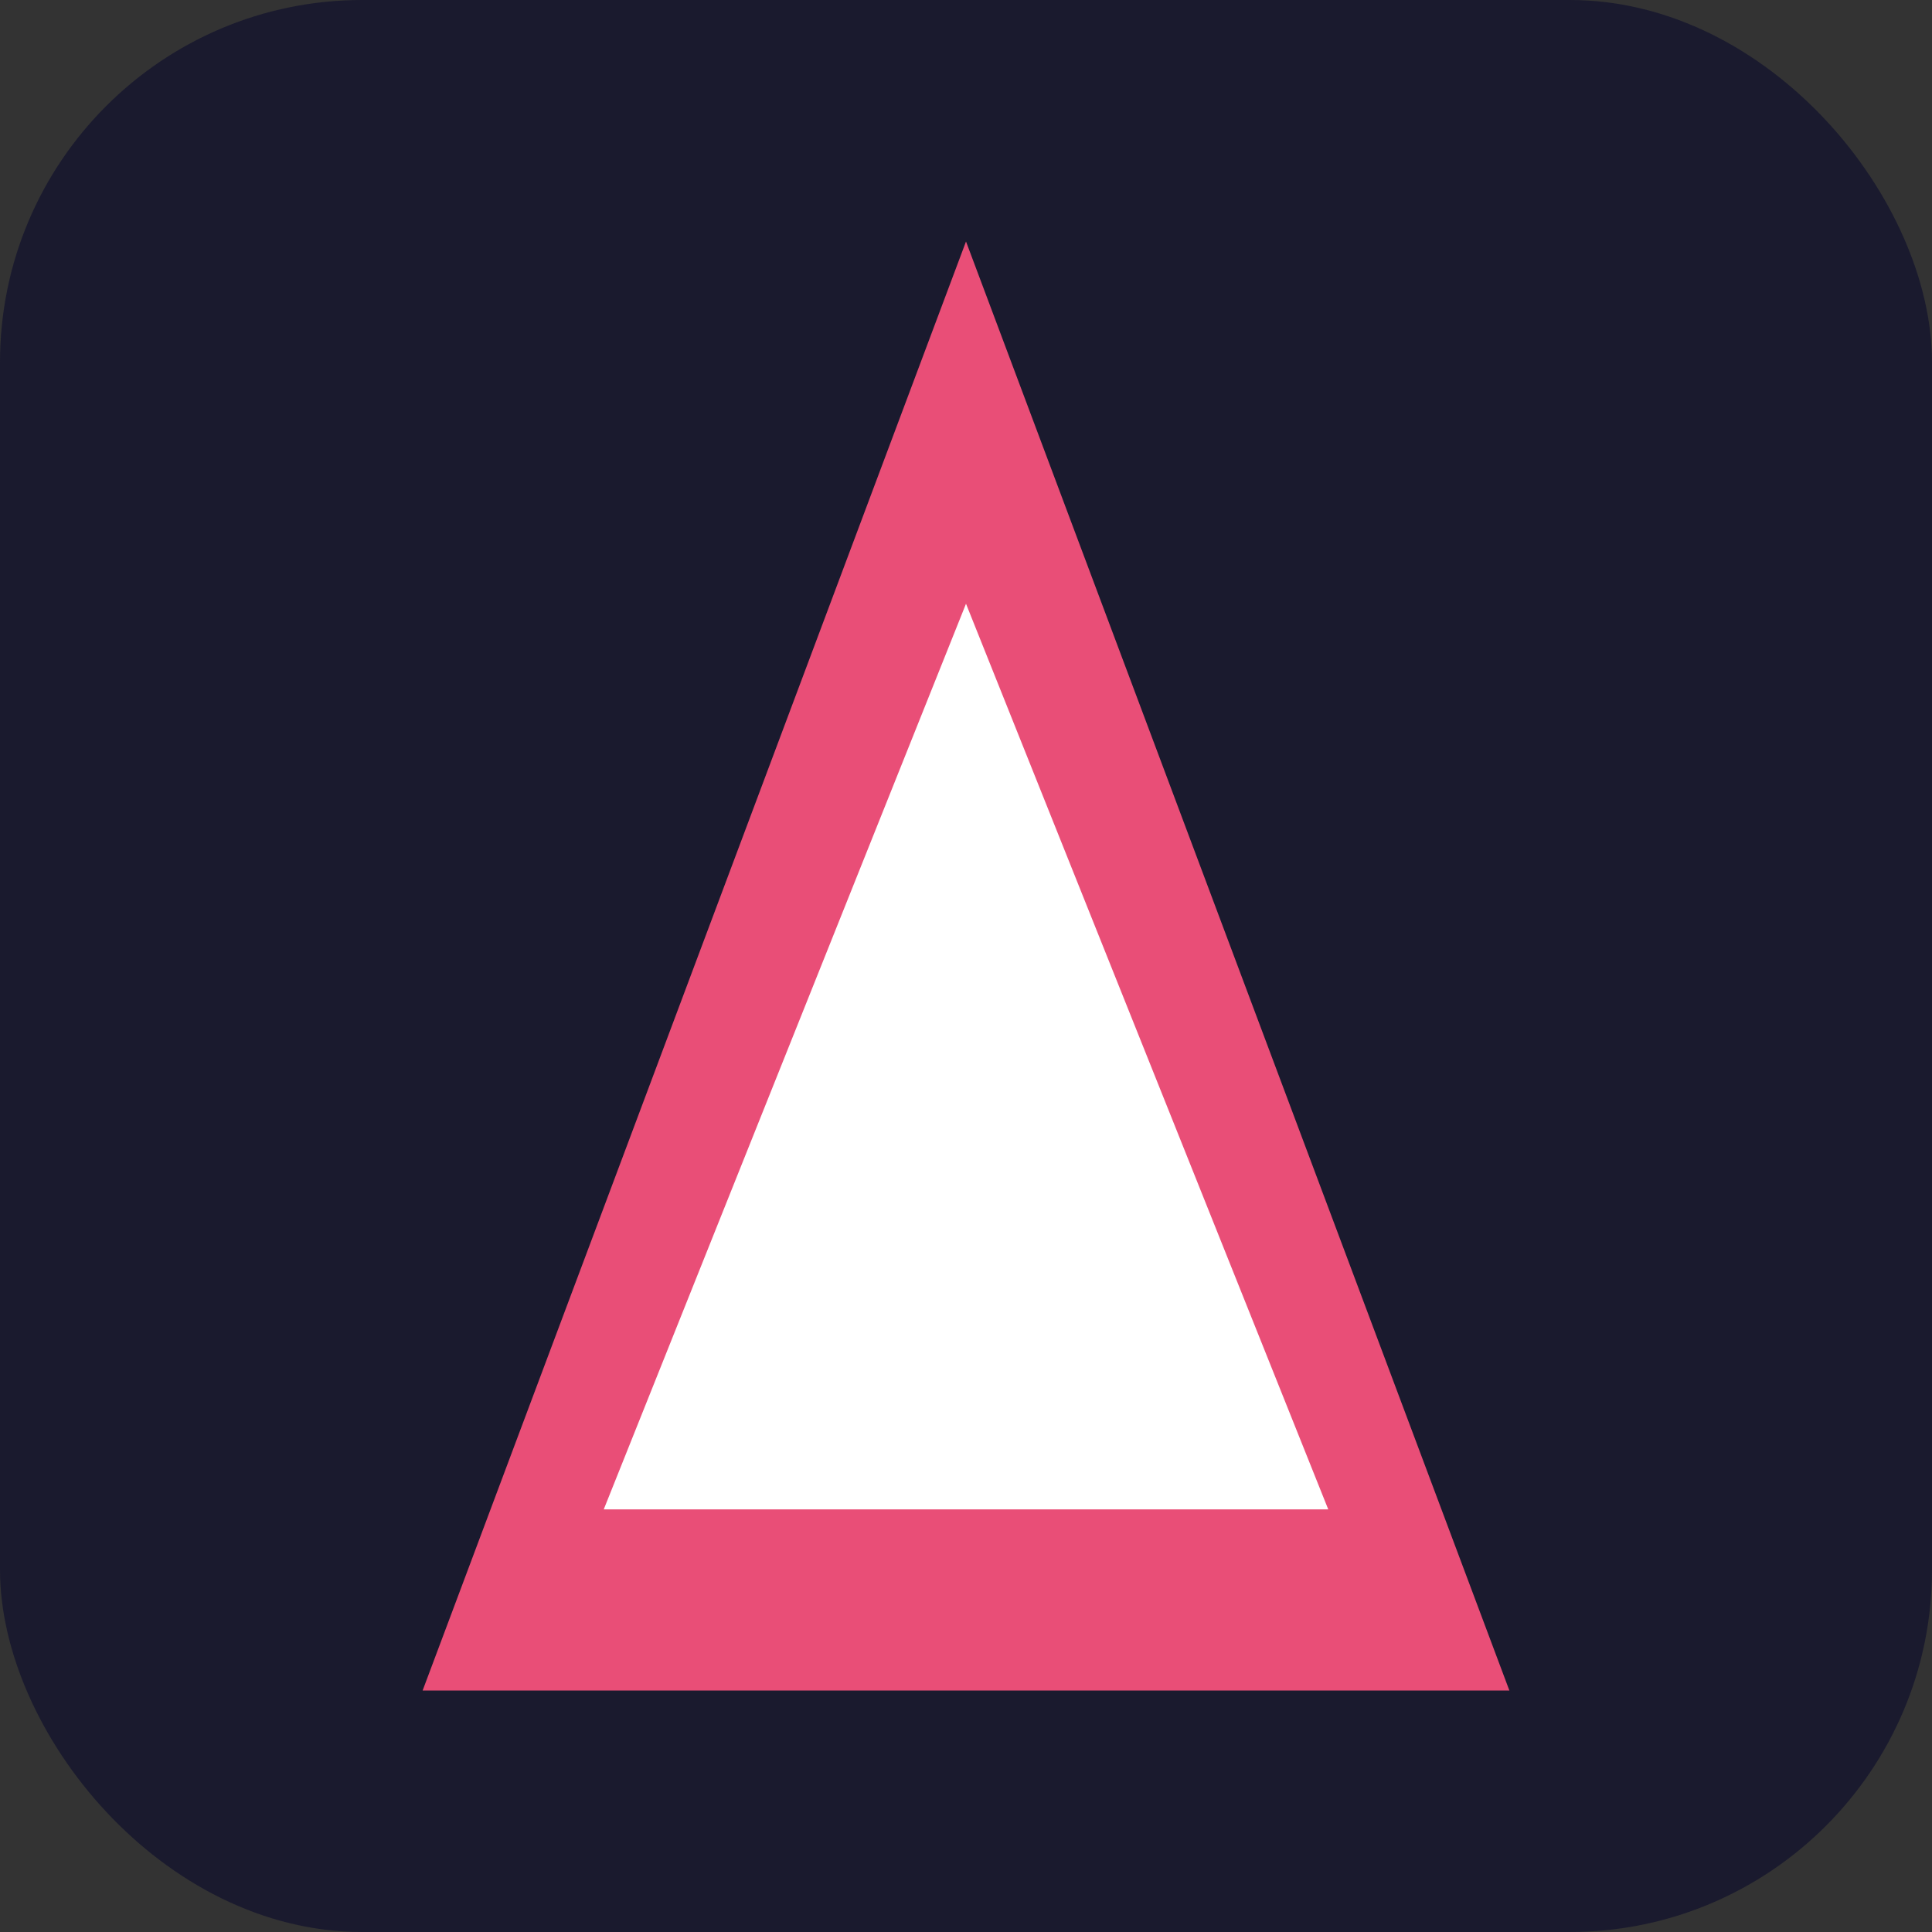
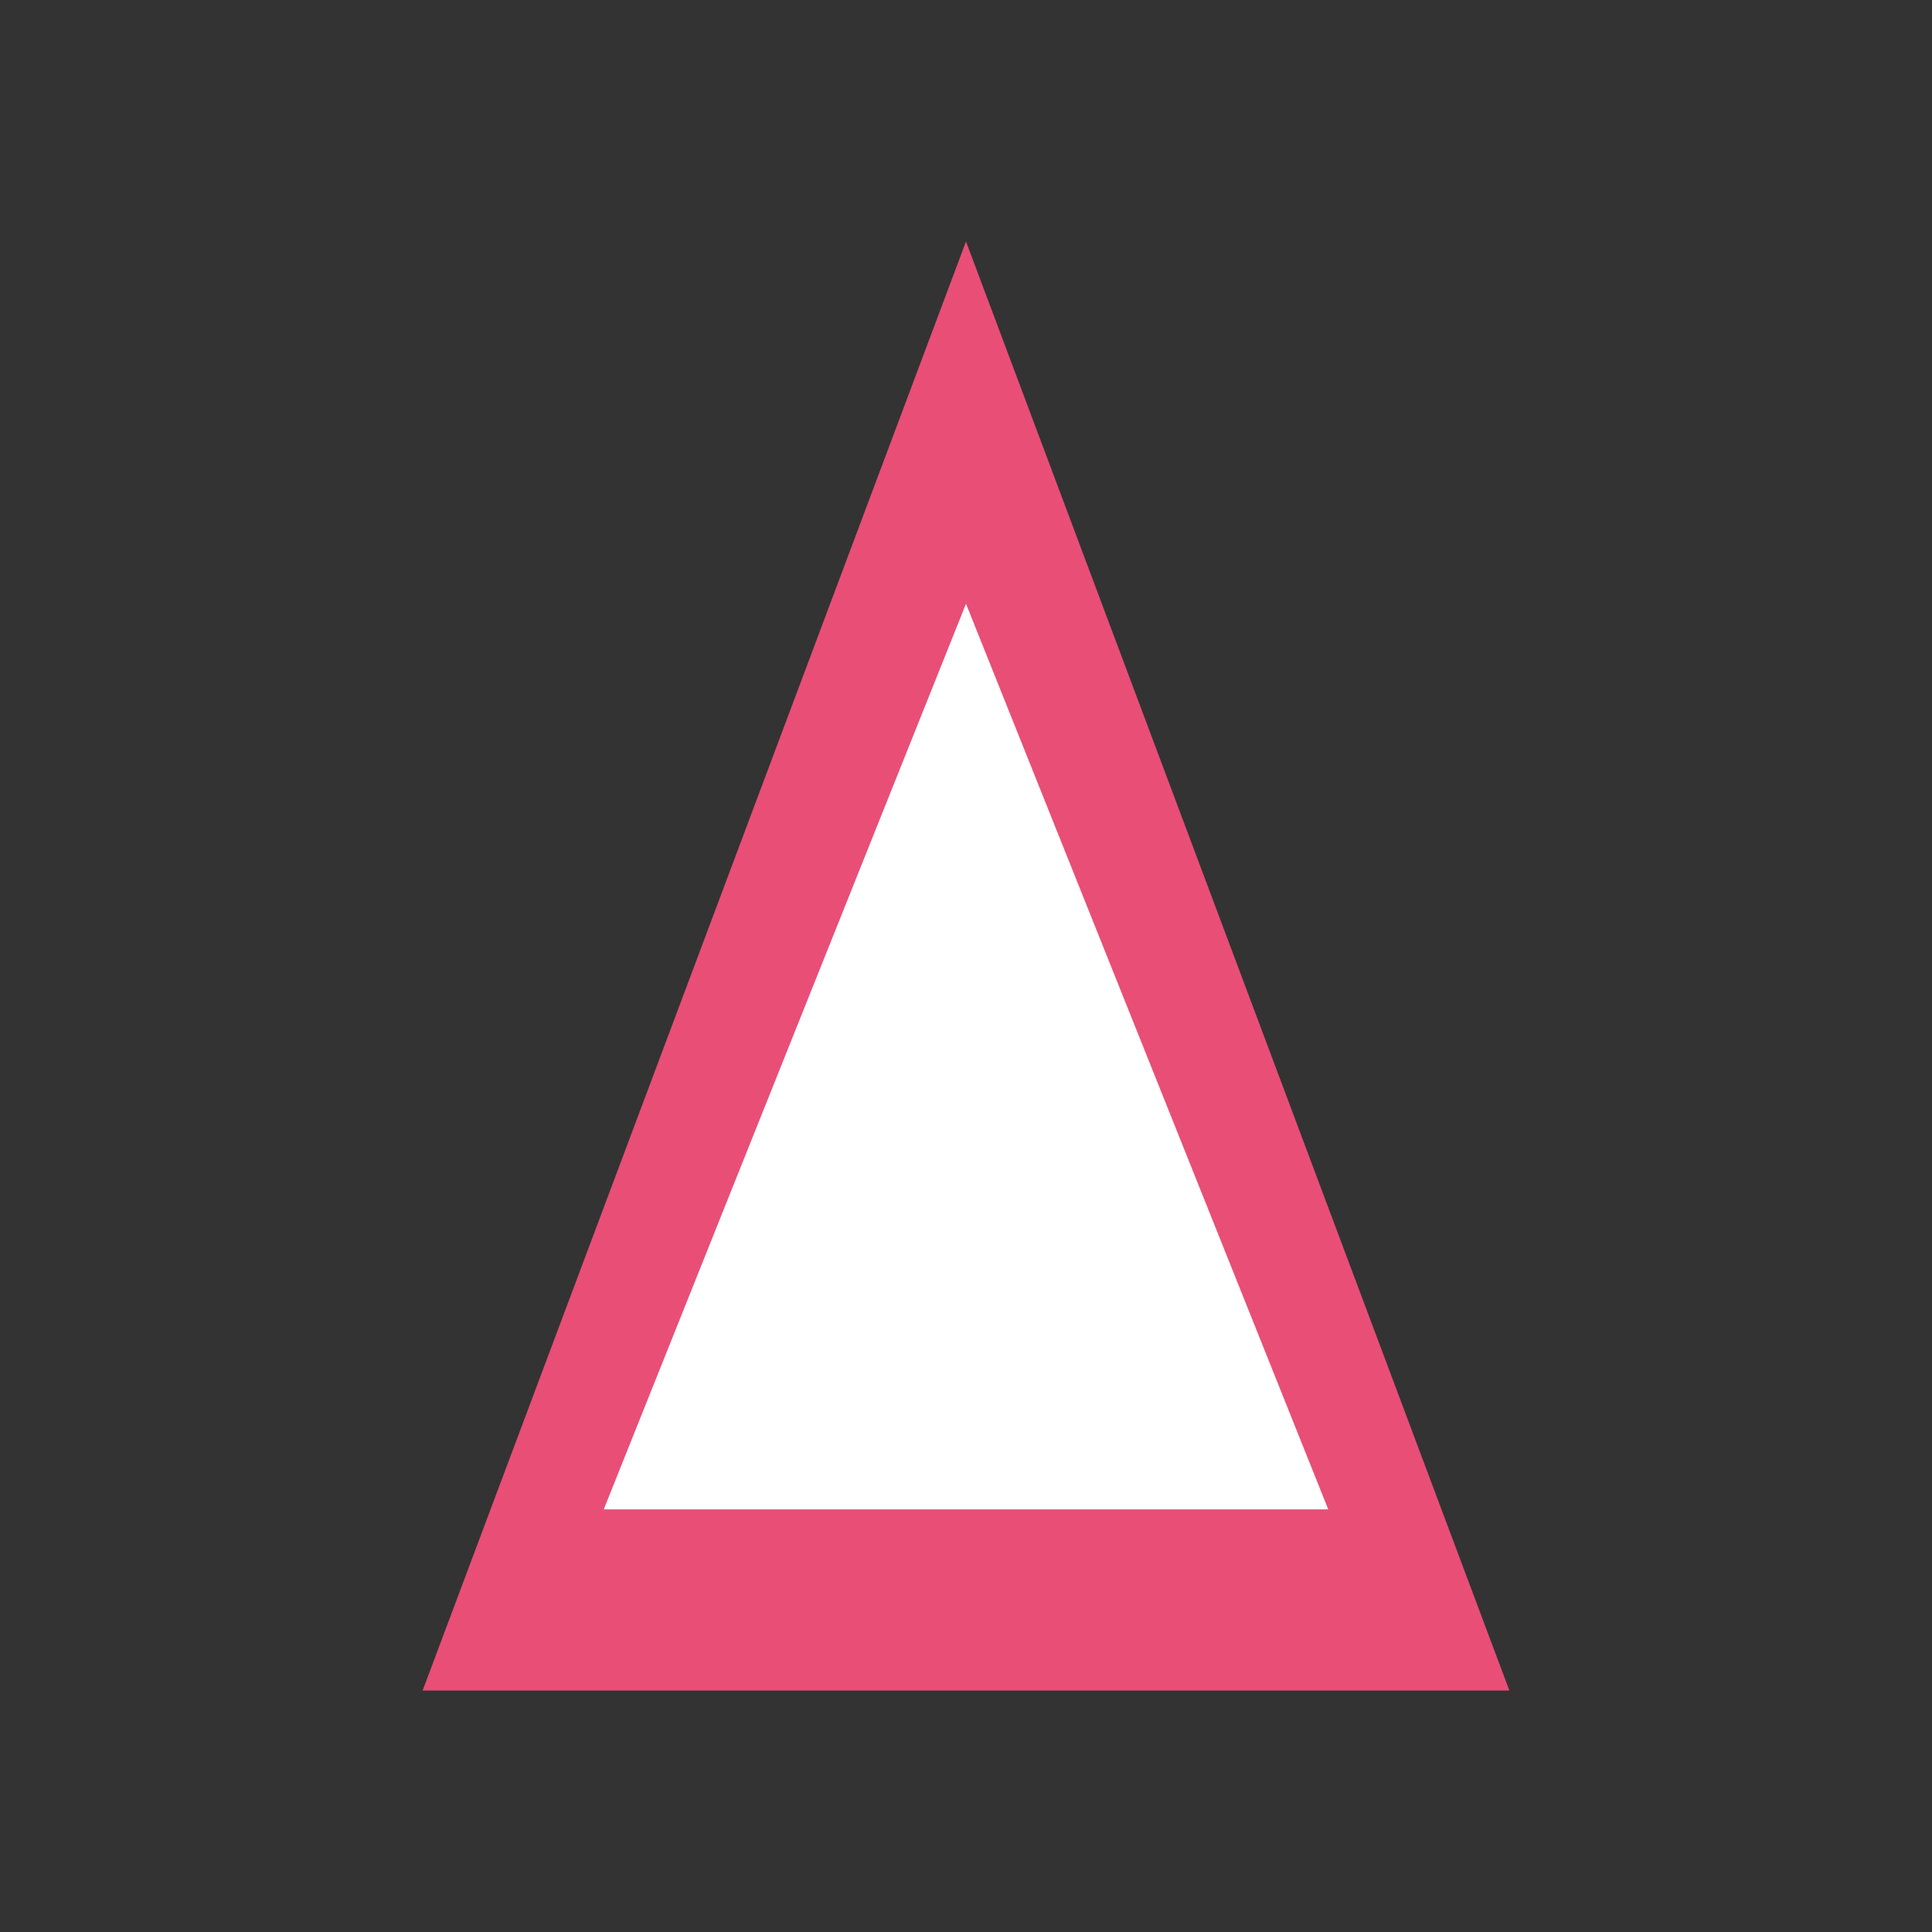
<svg xmlns="http://www.w3.org/2000/svg" width="32" height="32" viewBox="0 0 32 32" fill="none">
  <rect x="0" y="0" width="32" height="32" fill="#333333" stroke="none" />
-   <rect width="32" height="32" rx="6" fill="#1a1a2e" />
  <path d="M16 4L25 28H7L16 4Z" fill="#e94e77" />
  <path d="M16 10L22 25H10L16 10Z" fill="white" />
</svg>